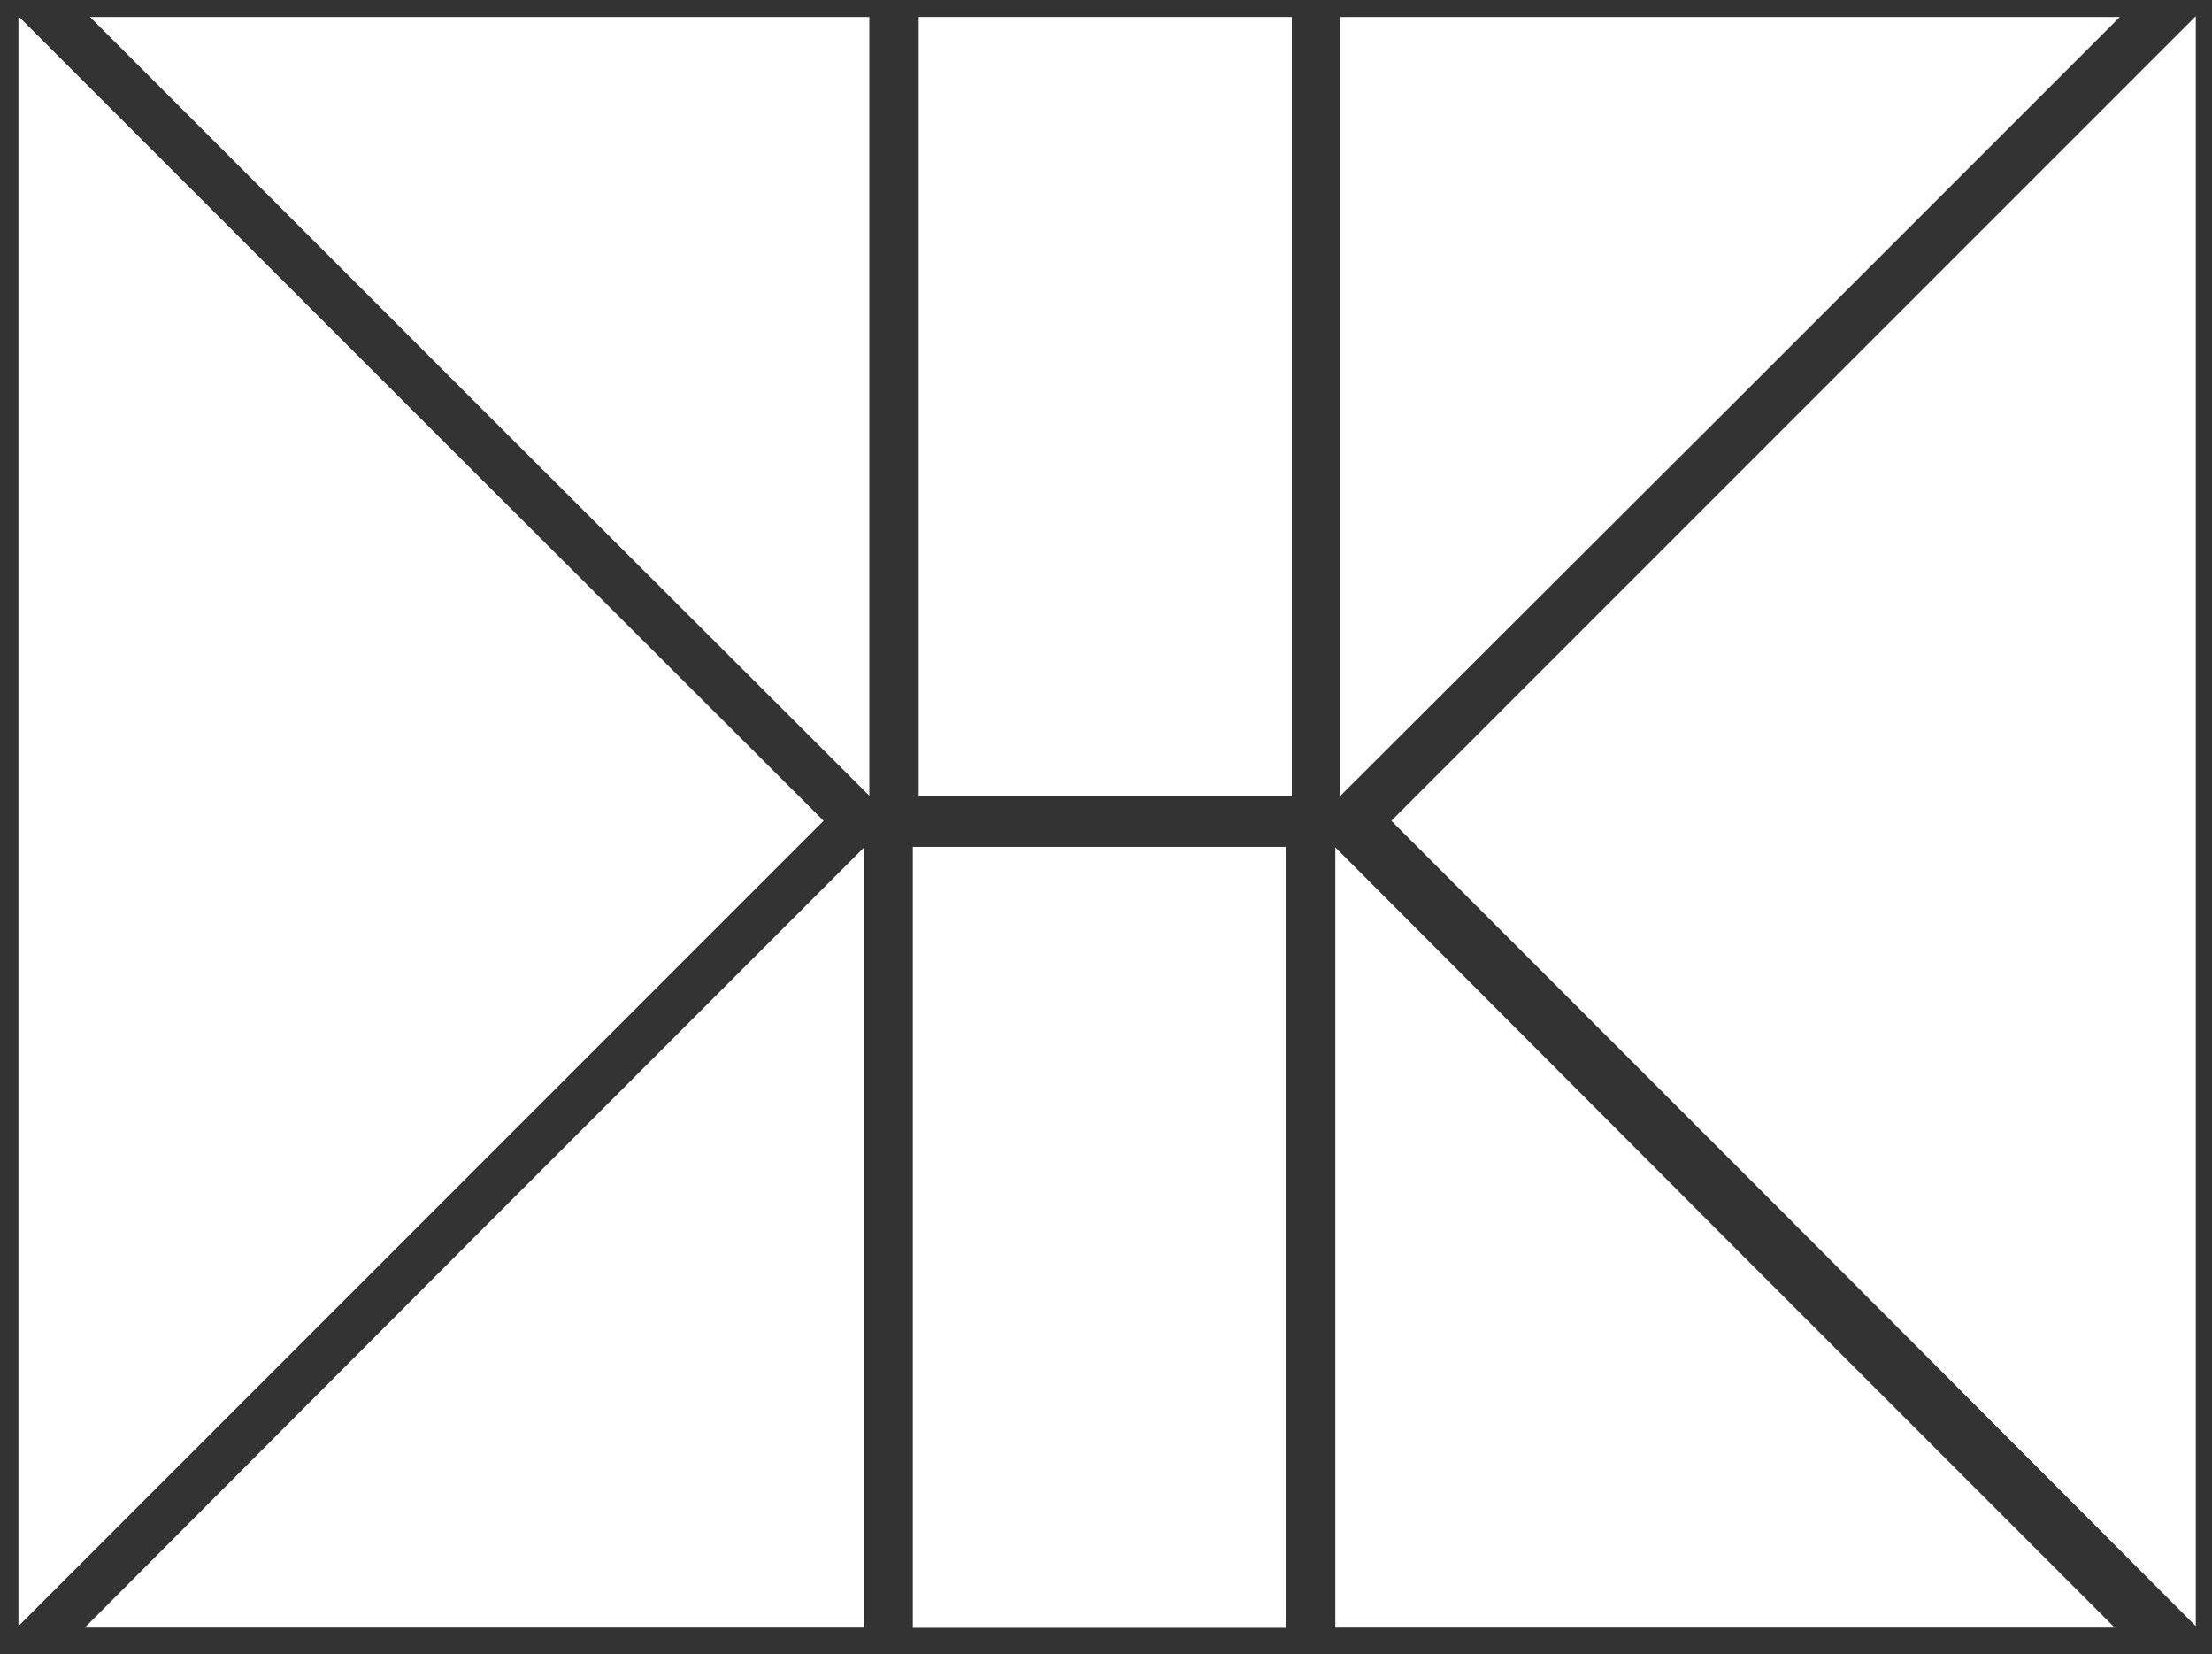
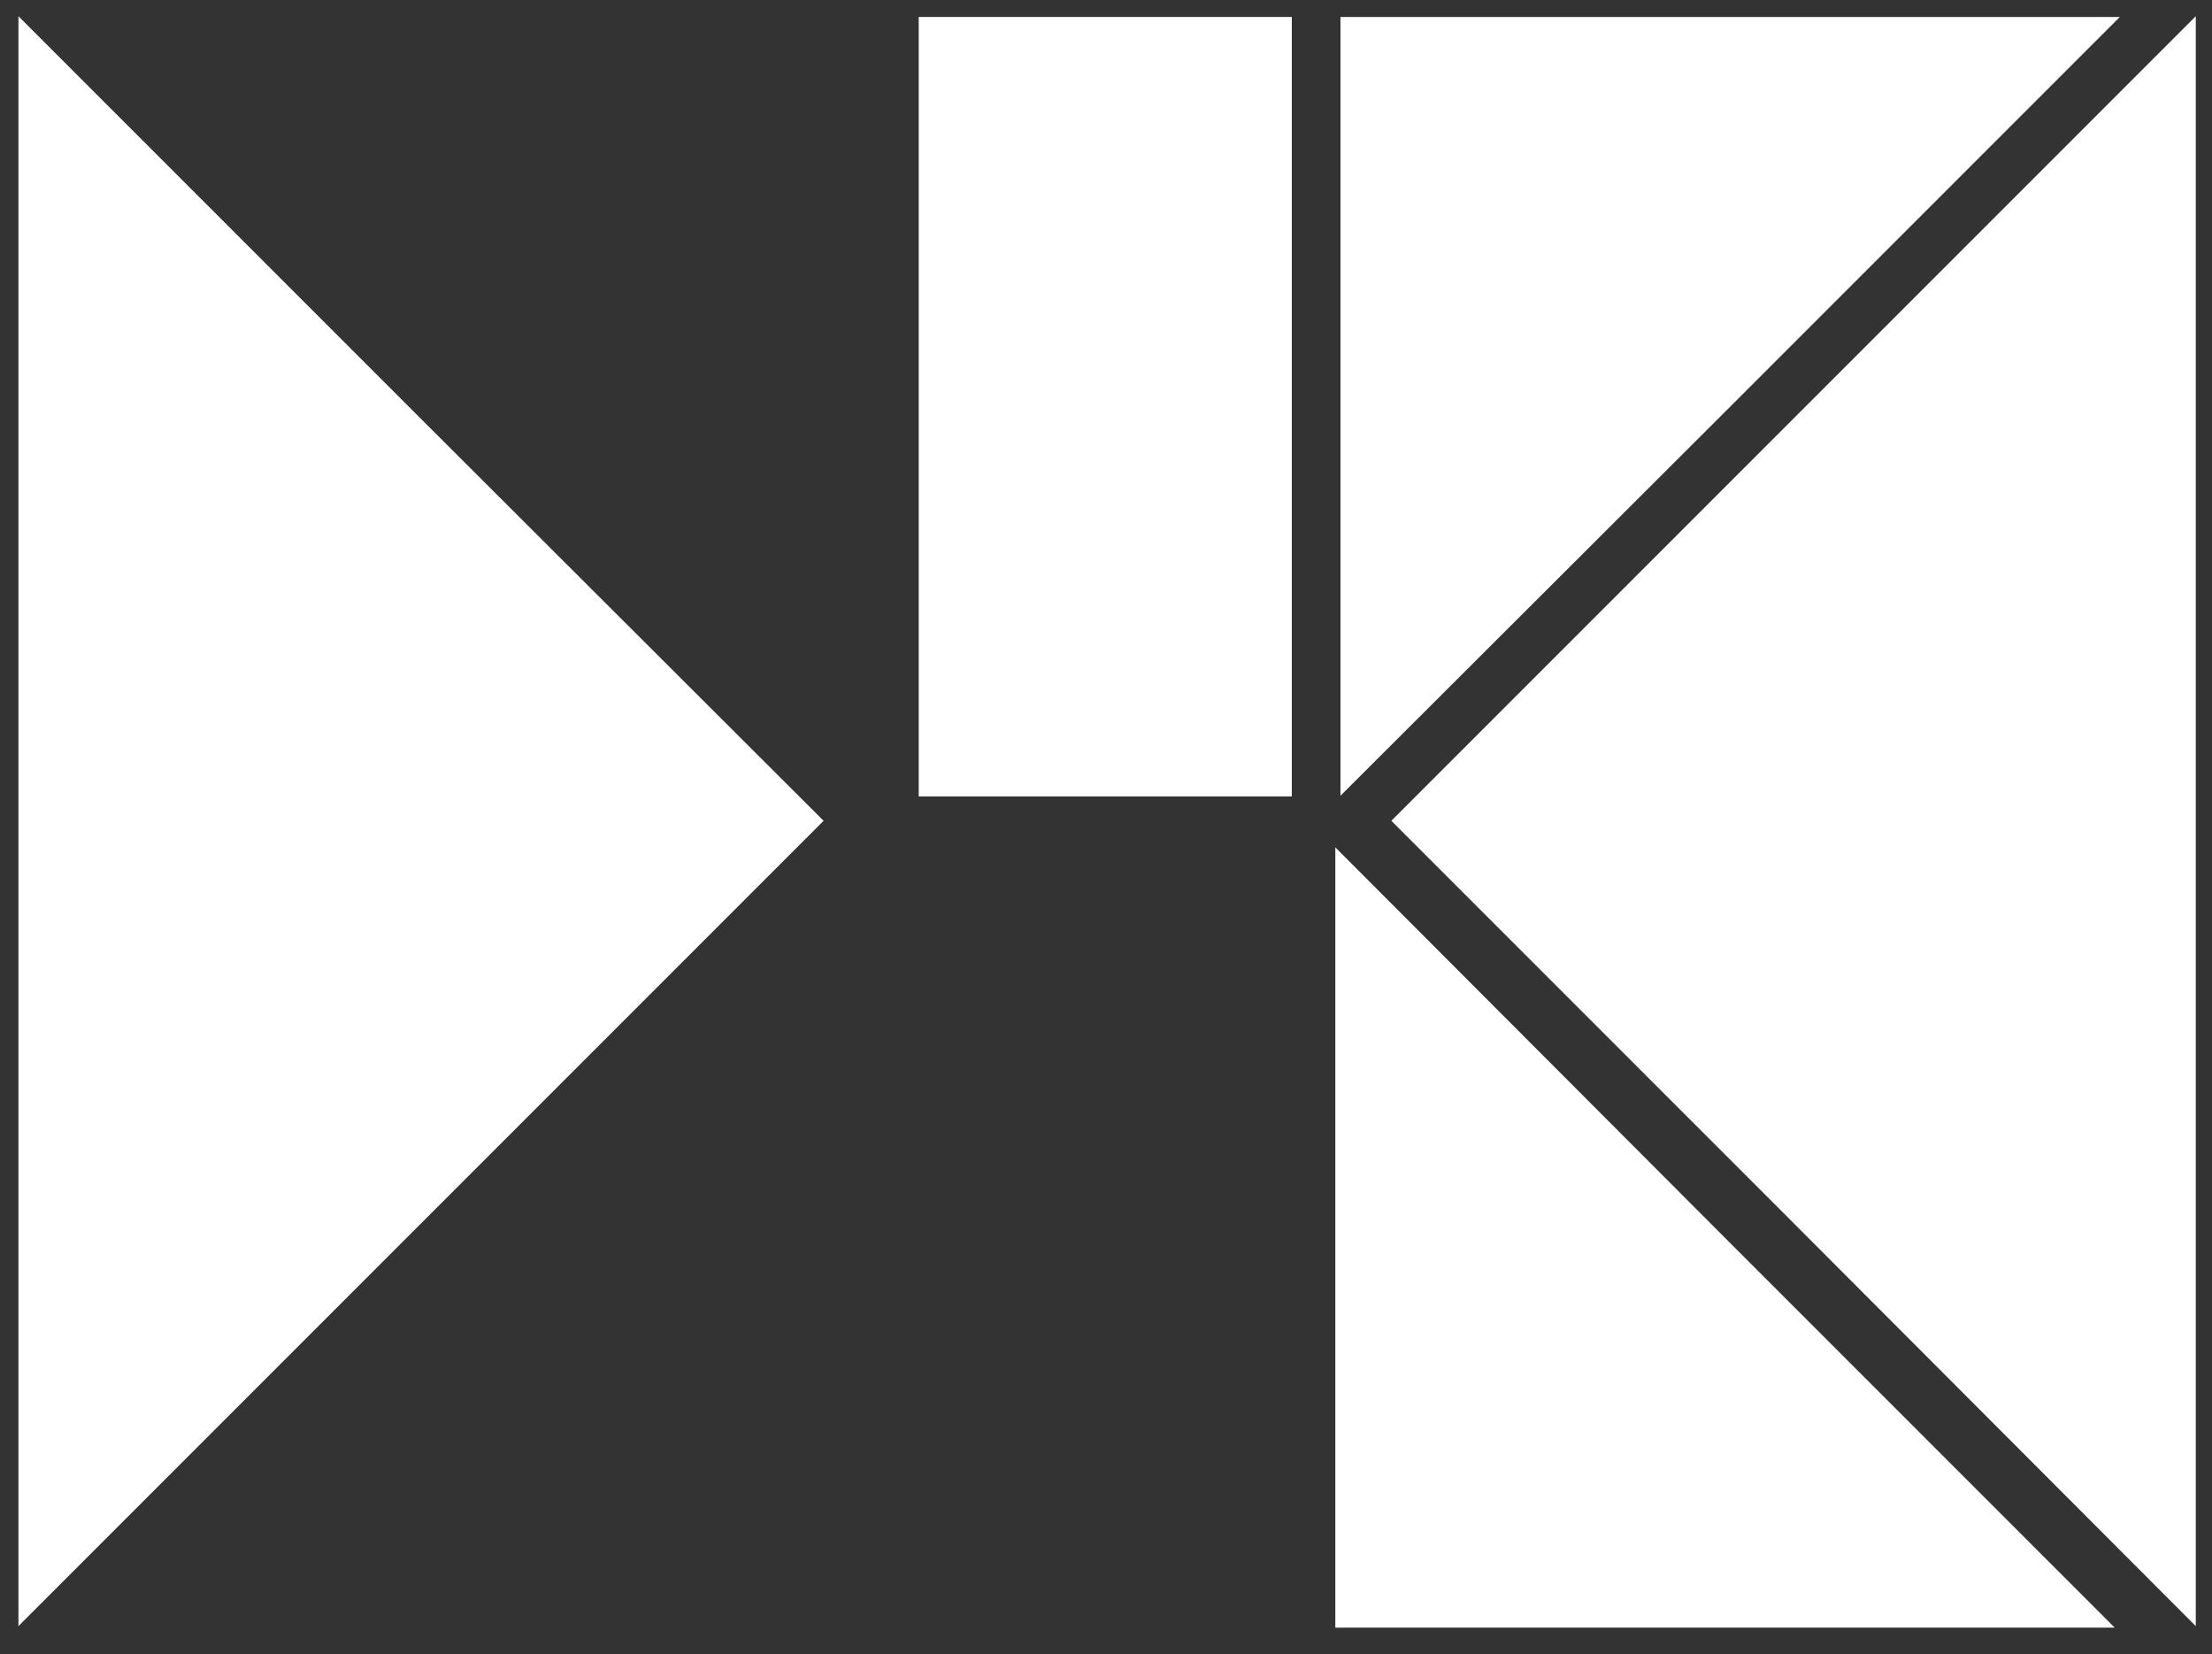
<svg xmlns="http://www.w3.org/2000/svg" version="1.1" id="Ebene_1" x="0px" y="0px" viewBox="0 0 300 224.3" style="enable-background:new 0 0 300 224.3;" xml:space="preserve">
  <rect x="0" y="0" width="300" height="224.3" fill="#333333" stroke="none" />
  <style type="text/css">
	.st0{fill:#FFFFFF;}
</style>
  <g>
    <polygon id="XMLID_19_" class="st0" points="57.1,56.8 57.1,56.8 57.1,56.8 2.5,2.2 2.5,220.5 111.7,111.3  " />
    <g>
-       <polygon id="XMLID_18_" class="st0" points="12.2,2.3 117.9,2.3 117.9,107.9 65,55.1   " />
      <rect x="124.6" y="2.3" class="st0" width="50.6" height="105.7" />
      <polygon id="XMLID_7_" class="st0" points="181.8,107.9 181.8,2.3 287.5,2.3 234.7,55.1   " />
    </g>
    <polygon id="XMLID_6_" class="st0" points="243.3,165.9 243.3,165.9 243.3,165.9 297.8,220.5 297.8,2.2 188.7,111.3  " />
    <g>
      <polygon id="XMLID_2_" class="st0" points="286.8,220.7 181.1,220.7 181.1,114.9 233.9,167.8   " />
-       <rect x="123.8" y="114.8" transform="matrix(-1 -1.224647e-16 1.224647e-16 -1 298.202 335.535)" class="st0" width="50.6" height="105.9" />
-       <polygon id="XMLID_1_" class="st0" points="117.2,114.9 117.2,220.7 11.5,220.7 64.3,167.8   " />
    </g>
  </g>
</svg>